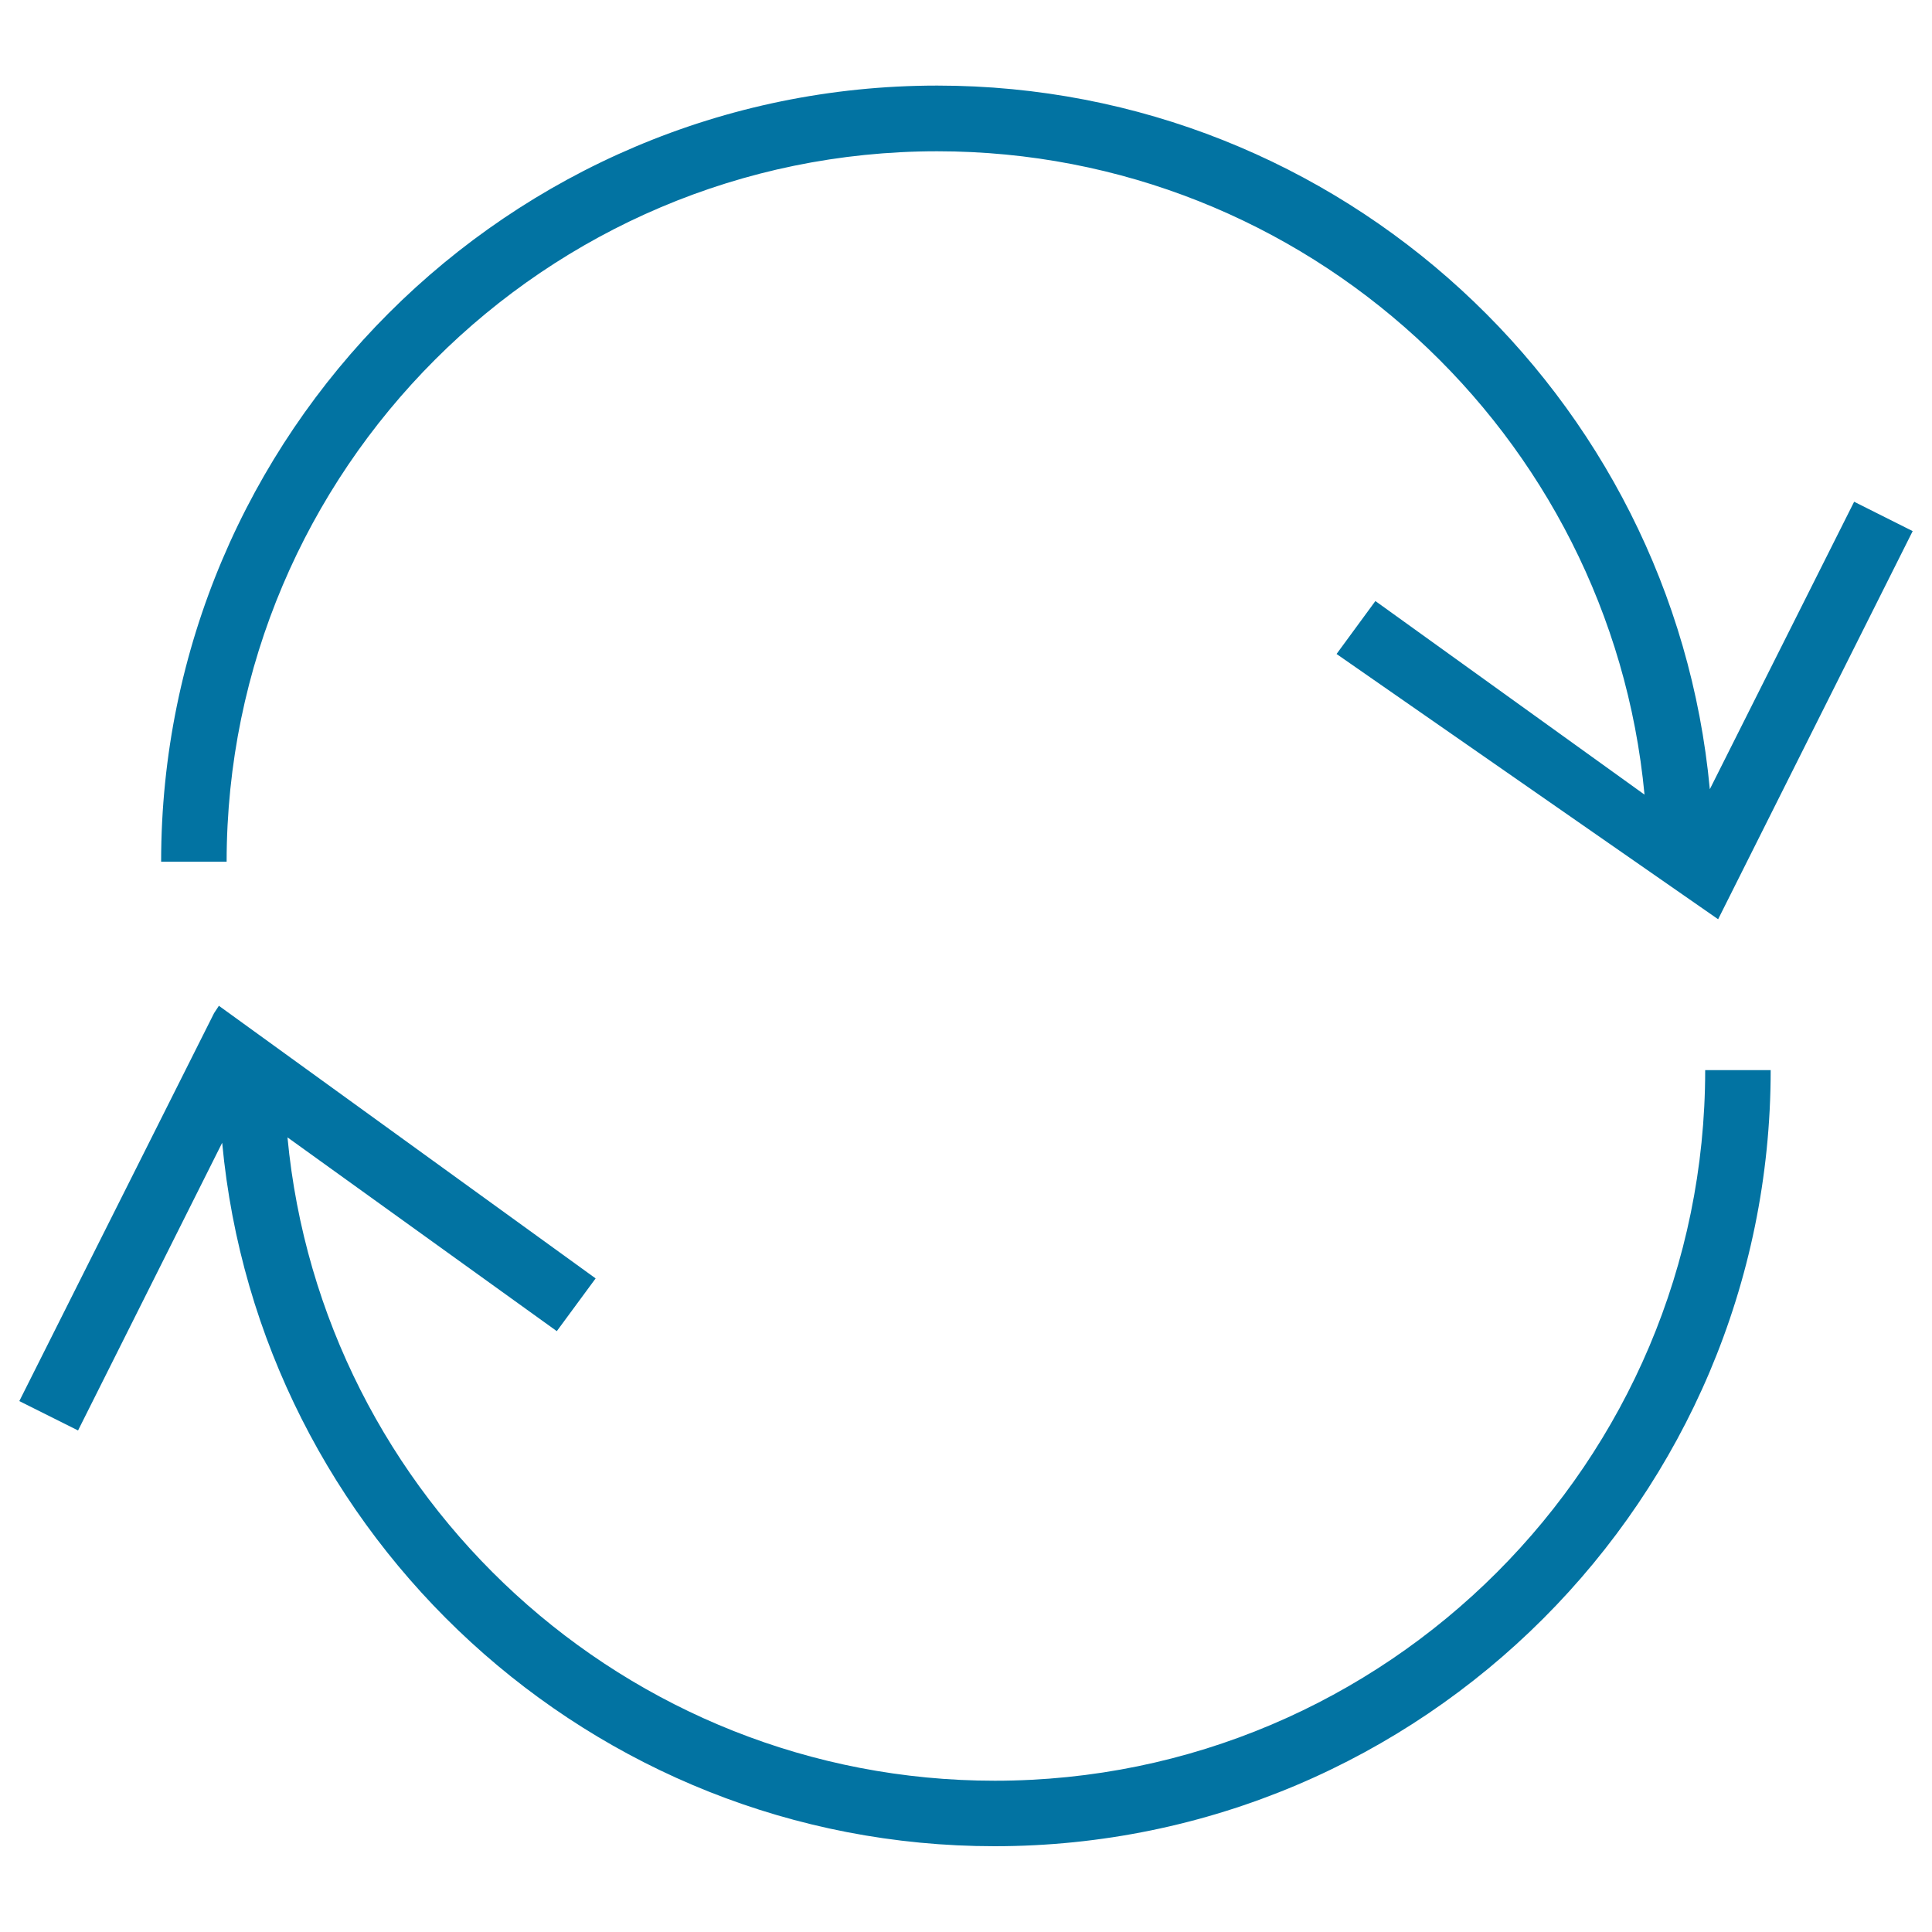
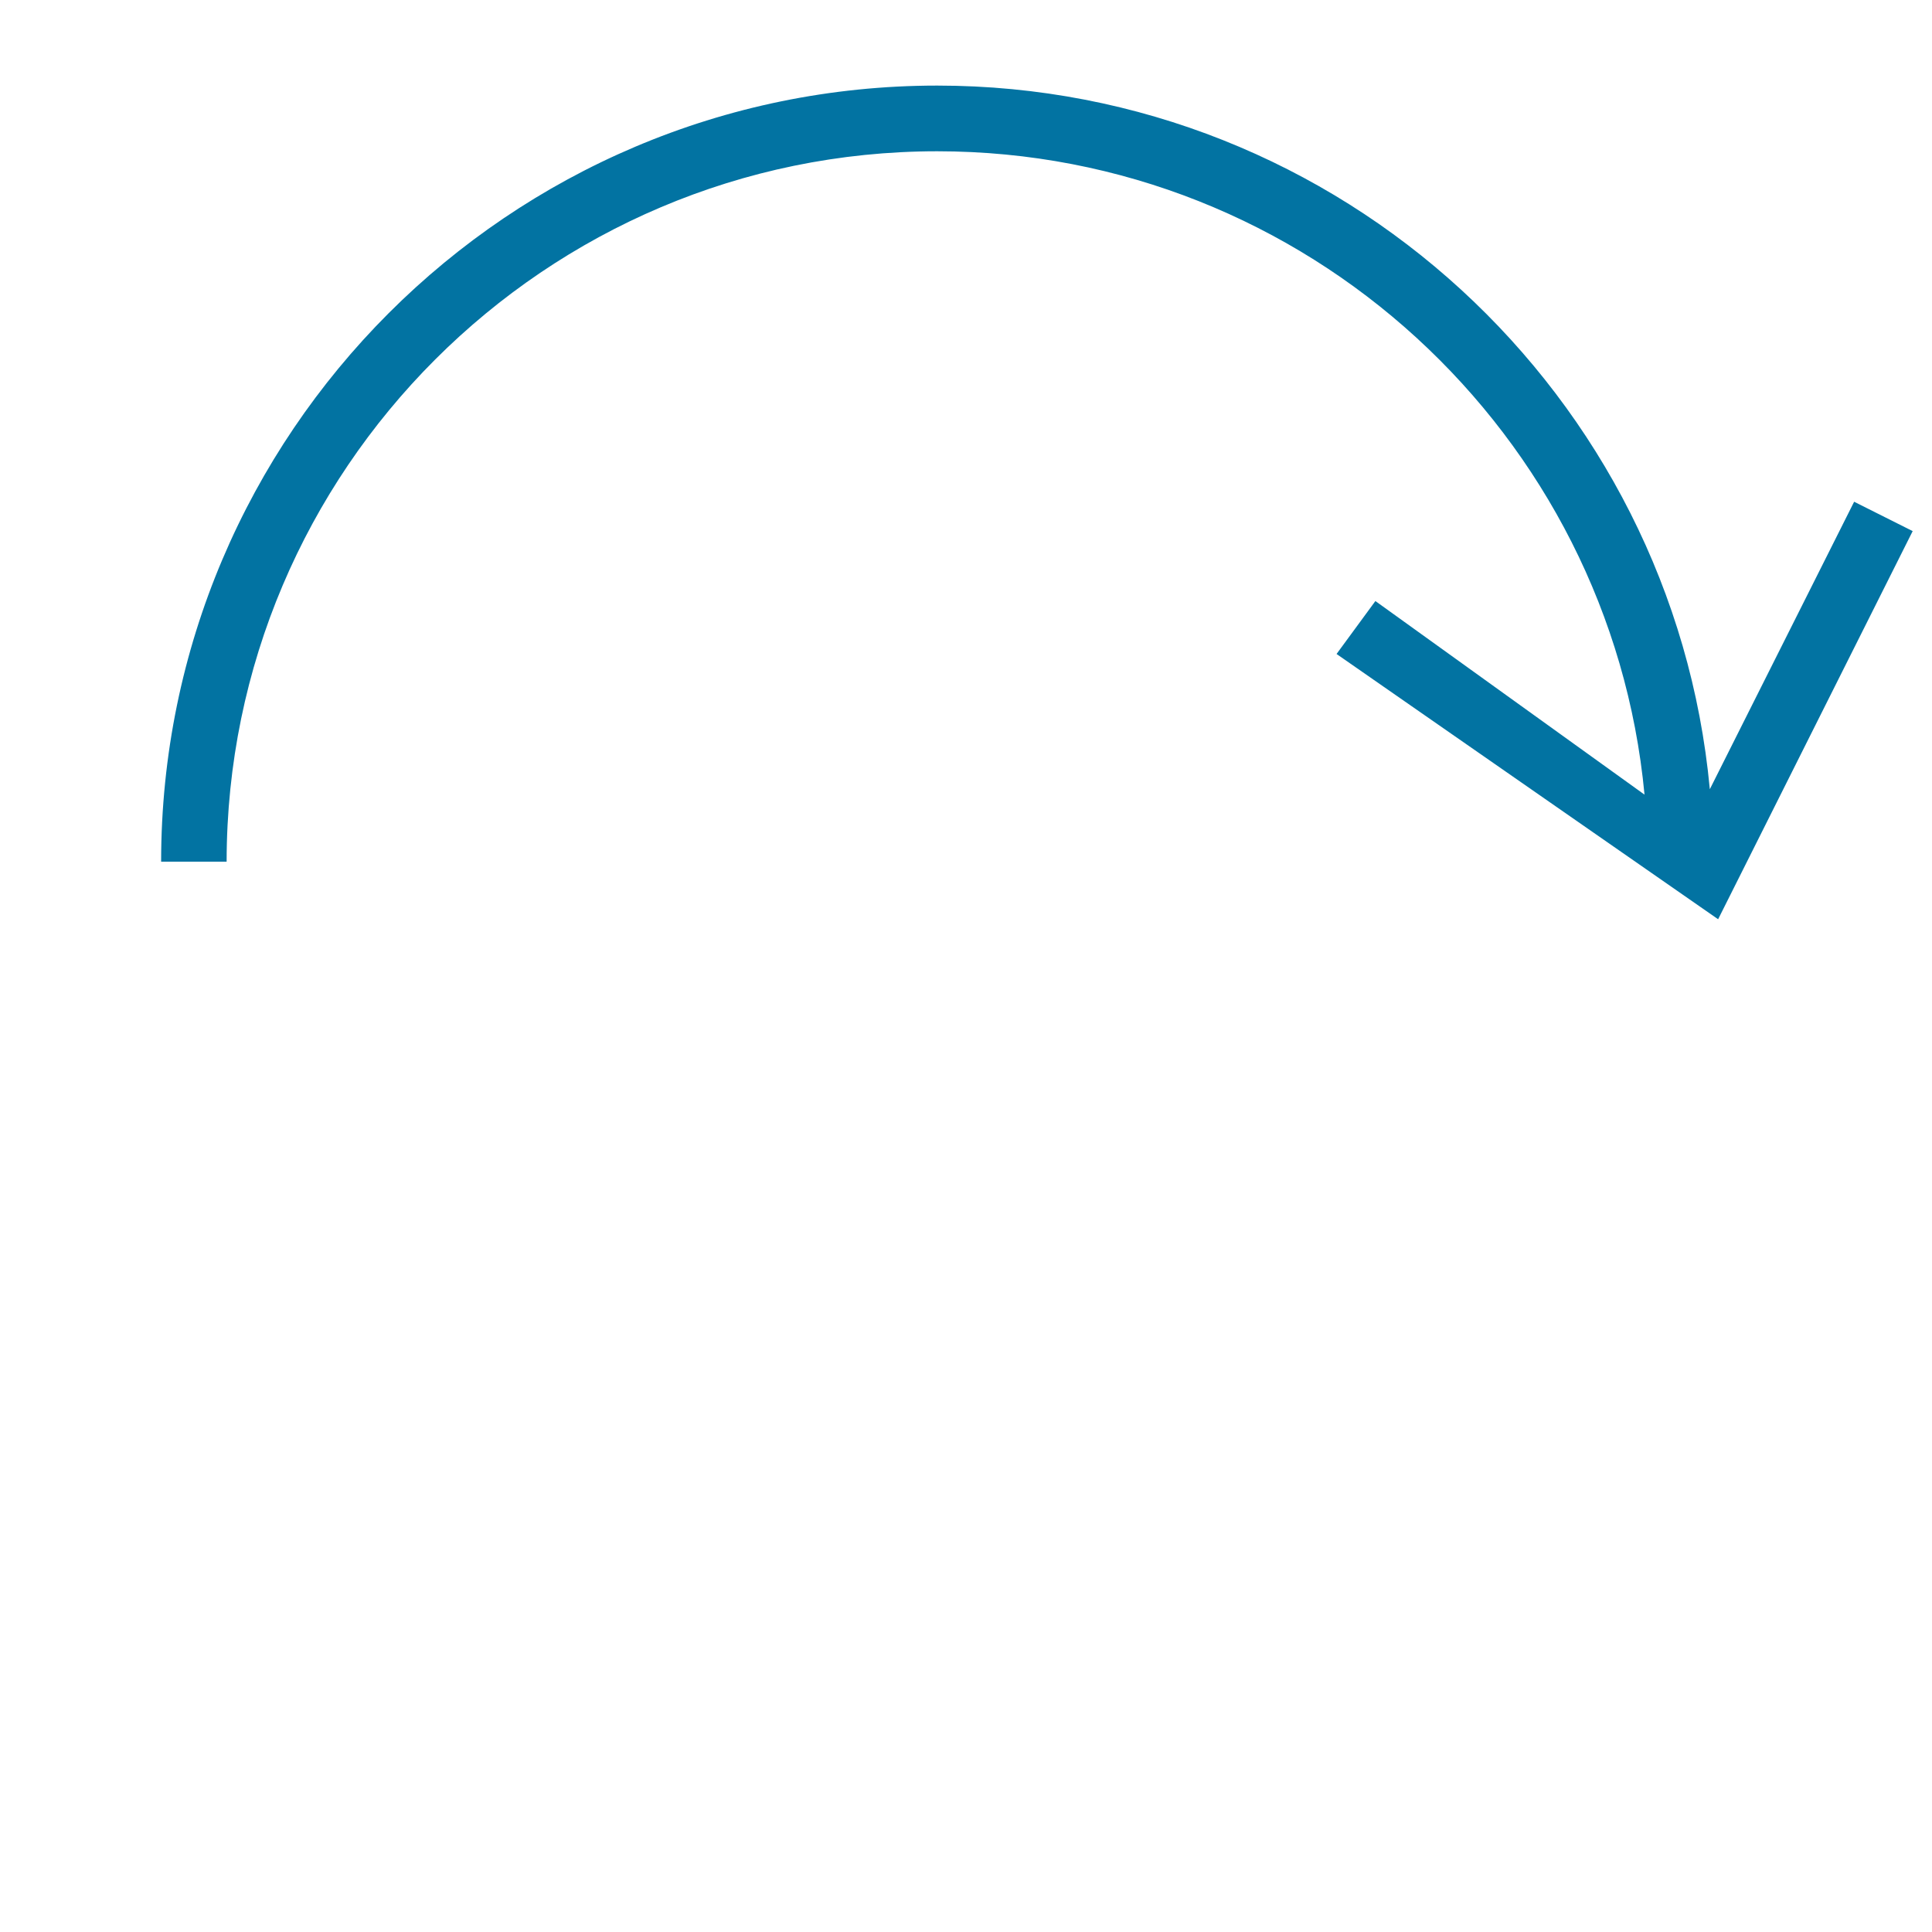
<svg xmlns="http://www.w3.org/2000/svg" viewBox="0 0 1000 1000" style="fill:#0273a2">
  <title>Synchronise SVG icon</title>
  <g>
    <g>
      <g>
        <path d="M485.1,78.3c191,0,348.5,146.4,366.1,333L711.9,311.1l-20.1,27.4l197.5,137.3L990,274.9l-30.3-15.2L885,408.5c-19-203.9-191-364.2-399.9-364.2c-221.5,0-401.7,180.2-401.7,401.7h33.9C117.4,243.3,282.3,78.3,485.1,78.3z" />
      </g>
      <g>
-         <path d="M514.9,921.7c-191,0-348.5-146.4-366.1-333L288.2,689l20.1-27.3l-195-141.1l-2.5,3.8L10,725.2l30.4,15.2L115,591.5c19,203.9,191.1,364.1,399.8,364.1c221.6,0,401.7-180.2,401.7-401.7h-33.9C882.6,756.7,717.7,921.7,514.9,921.7z" />
-       </g>
+         </g>
    </g>
  </g>
</svg>